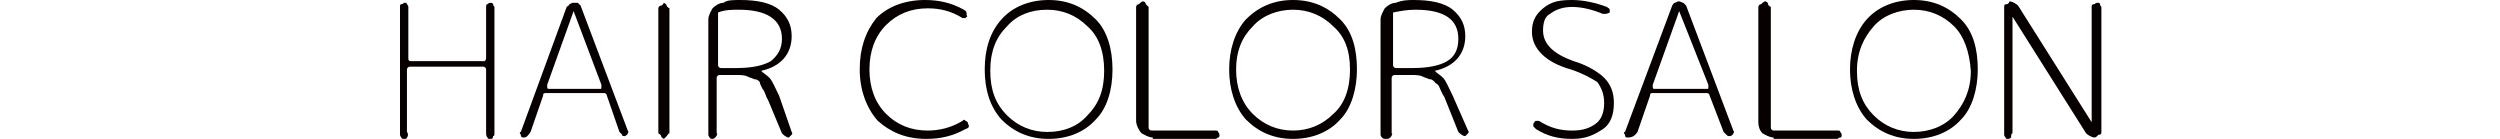
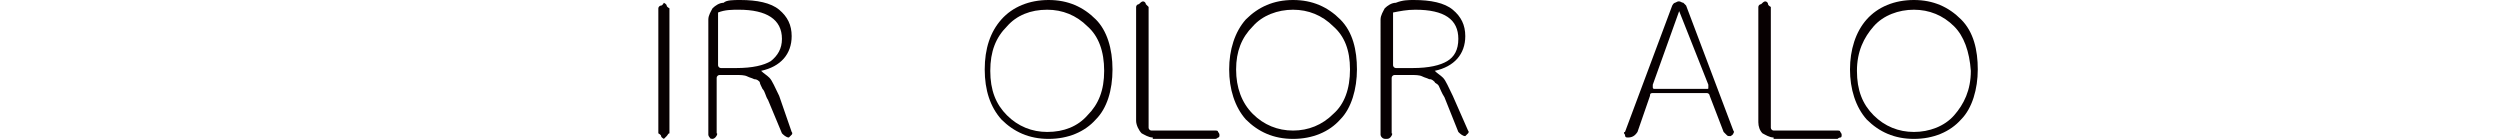
<svg xmlns="http://www.w3.org/2000/svg" version="1.1" id="レイヤー_1" x="0px" y="0px" viewBox="0 0 180 10" style="enable-background:new 0 0 180 10;" xml:space="preserve">
  <style type="text/css">
	.st0{fill:#070001;}
</style>
  <g id="レイヤー_2_00000065776852565967153100000010558915138841356945_">
    <g>
-       <path class="st0" d="M66.7,10c-1.5,0-2.6-0.5-3.5-1.3c-0.8-0.9-1.3-2.2-1.3-3.7s0.4-2.7,1.2-3.7c0.8-0.8,2-1.3,3.5-1.3    c1,0,1.9,0.2,2.8,0.7c0.2,0.1,0.2,0.2,0.2,0.4c0.1,0.1,0,0.1-0.1,0.2c-0.1,0-0.2,0-0.2,0c-0.8-0.5-1.6-0.7-2.5-0.7    c-1.2,0-2.2,0.4-3,1.2C63,2.6,62.6,3.7,62.6,5s0.4,2.4,1.2,3.2c0.8,0.8,1.8,1.2,3,1.2c0.8,0,1.7-0.2,2.5-0.7    c0.1-0.1,0.2-0.1,0.2,0c0.1,0,0.2,0.1,0.2,0.2c0.1,0.2,0.1,0.3-0.2,0.4C68.6,9.8,67.7,10,66.7,10z" />
      <path class="st0" d="M78.9,8.6c-0.8,0.9-2,1.4-3.4,1.4S73,9.5,72.1,8.6c-0.8-0.9-1.2-2.1-1.2-3.6s0.4-2.7,1.2-3.6    c0.8-0.9,2-1.4,3.4-1.4s2.5,0.5,3.4,1.4c0.8,0.8,1.2,2.1,1.2,3.6S79.7,7.8,78.9,8.6z M78.3,1.9c-0.8-0.8-1.8-1.2-2.9-1.2    c-1.2,0-2.2,0.4-2.9,1.2c-0.8,0.8-1.2,1.8-1.2,3.2s0.4,2.4,1.2,3.2c0.8,0.8,1.8,1.2,2.9,1.2c1.2,0,2.2-0.4,2.9-1.2    c0.8-0.8,1.2-1.8,1.2-3.2S79.1,2.6,78.3,1.9z" />
      <path class="st0" d="M83,9.9c-0.3,0-0.6-0.2-0.8-0.3C82,9.4,81.8,9,81.8,8.7V0.5c0-0.1,0.1-0.2,0.2-0.2c0.1-0.1,0.2-0.2,0.3-0.2    c0.1,0,0.2,0.1,0.2,0.2c0.1,0.1,0.2,0.2,0.2,0.2v8.7c0,0.1,0.1,0.2,0.2,0.2h4.6c0.1,0,0.2,0,0.2,0.1c0.1,0.1,0.1,0.2,0.1,0.2    c0,0.1,0,0.2-0.1,0.2c-0.1,0.1-0.2,0.1-0.2,0.1H83L83,9.9z" />
      <path class="st0" d="M96.5,8.6c-0.8,0.9-2,1.4-3.4,1.4s-2.5-0.5-3.4-1.4c-0.8-0.9-1.2-2.2-1.2-3.6s0.4-2.7,1.2-3.6    c0.9-0.9,2-1.4,3.4-1.4s2.5,0.5,3.4,1.4s1.2,2.2,1.2,3.6S97.3,7.8,96.5,8.6z M96,1.9c-0.8-0.8-1.8-1.2-2.9-1.2s-2.2,0.4-2.9,1.2    C89.4,2.7,89,3.7,89,5s0.4,2.4,1.2,3.2c0.8,0.8,1.8,1.2,2.9,1.2S95.2,9,96,8.2c0.8-0.7,1.2-1.8,1.2-3.2S96.8,2.6,96,1.9z" />
      <path class="st0" d="M100.1,9.9C100,10,99.9,10,99.8,10c-0.1,0-0.2,0-0.3-0.1c-0.1-0.1-0.1-0.2-0.1-0.2V1.4c0-0.3,0.2-0.6,0.3-0.8    c0.2-0.2,0.5-0.4,0.8-0.4C101,0,101.4,0,101.8,0c1.2,0,2.2,0.2,2.8,0.7c0.6,0.5,0.9,1.1,0.9,1.9c0,1.3-0.8,2.2-2.2,2.5l0,0l0,0    c0.2,0.2,0.4,0.3,0.6,0.5c0.2,0.2,0.4,0.7,0.7,1.3l1.1,2.5c0.1,0.1,0,0.2,0,0.2l-0.2,0.2c-0.2,0-0.4-0.2-0.5-0.3L104,7    c-0.2-0.3-0.3-0.6-0.4-0.8s-0.3-0.2-0.3-0.3c-0.2-0.2-0.3-0.2-0.4-0.2c-0.2-0.1-0.3-0.1-0.5-0.2c-0.2-0.1-0.5-0.1-0.8-0.1h-1.2    c-0.1,0-0.2,0.1-0.2,0.2v4C100.3,9.6,100.2,9.8,100.1,9.9z M100.3,0.9v3.8c0,0.1,0.1,0.2,0.2,0.2h1.2c1.2,0,2-0.2,2.5-0.5    c0.5-0.3,0.8-0.8,0.8-1.6c0-1.4-1-2.1-3.1-2.1C101.3,0.7,100.8,0.8,100.3,0.9C100.3,0.7,100.3,0.8,100.3,0.9z" />
    </g>
    <g>
-       <path class="st0" d="M113.1,5c-1.8-0.5-2.8-1.5-2.8-2.7c0-0.7,0.2-1.2,0.8-1.7s1.2-0.6,2.1-0.6c0.8,0,1.7,0.2,2.5,0.5    c0.1,0.1,0.2,0.1,0.2,0.2s0,0.2,0,0.2S115.7,1,115.6,1c-0.1,0-0.2,0-0.2,0c-0.7-0.3-1.5-0.5-2.2-0.5c-0.7,0-1.2,0.2-1.6,0.5    c-0.4,0.2-0.5,0.7-0.5,1.2c0,1,0.8,1.7,2.2,2.2c1,0.3,1.8,0.8,2.2,1.2c0.5,0.5,0.7,1.1,0.7,1.8c0,0.8-0.2,1.5-0.8,1.9    c-0.6,0.4-1.2,0.7-2.2,0.7c-1,0-1.8-0.2-2.6-0.7c-0.1-0.1-0.2-0.2-0.2-0.2c0-0.1,0-0.2,0-0.2c0.1-0.1,0.1-0.2,0.2-0.2    c0.1,0,0.2,0,0.2,0c0.8,0.5,1.5,0.7,2.4,0.7c0.8,0,1.3-0.2,1.7-0.5c0.4-0.3,0.6-0.8,0.6-1.5c0-0.6-0.2-1.1-0.5-1.5    C114.5,5.6,114,5.3,113.1,5z" />
      <path class="st0" d="M117.2,9.9c-0.1,0-0.2,0-0.2-0.2c-0.1-0.1-0.1-0.2,0-0.2l3.4-9.1c0.1-0.2,0.2-0.2,0.2-0.2    c0.2-0.1,0.2-0.1,0.3-0.1s0.2,0.1,0.3,0.1c0.1,0.1,0.2,0.2,0.2,0.2l3.4,9c0.1,0.1,0,0.2,0,0.2c0,0.1-0.2,0.2-0.2,0.2    c-0.2,0-0.2,0-0.3-0.1c-0.1-0.1-0.2-0.2-0.2-0.2l-1-2.6c0-0.1-0.1-0.2-0.2-0.2H119c-0.2,0-0.2,0.1-0.2,0.2l-0.9,2.6    C117.7,9.8,117.5,9.9,117.2,9.9z M120.9,0.8L119,6.1c0,0.1,0,0.1,0,0.2c0,0.1,0.1,0.1,0.1,0.1h3.8c0.1,0,0.1,0,0.1-0.1    c0-0.1,0-0.1,0-0.2L120.9,0.8C121,0.8,121,0.8,120.9,0.8L120.9,0.8z" />
      <path class="st0" d="M127.7,9.9c-0.3,0-0.6-0.2-0.8-0.3c-0.2-0.2-0.3-0.5-0.3-0.8V0.5c0-0.1,0.1-0.2,0.2-0.2    c0.1-0.1,0.2-0.2,0.3-0.2c0.1,0,0.2,0.1,0.2,0.2s0.2,0.2,0.2,0.2v8.7c0,0.1,0.1,0.2,0.2,0.2h4.6c0.1,0,0.2,0,0.2,0.1    c0.1,0.1,0.1,0.2,0.1,0.2c0,0.1,0,0.2-0.1,0.2s-0.2,0.1-0.2,0.1H127.7L127.7,9.9z" />
      <path class="st0" d="M141.2,8.6c-0.8,0.9-2,1.4-3.4,1.4c-1.4,0-2.5-0.5-3.4-1.4c-0.8-0.9-1.2-2.2-1.2-3.6s0.4-2.7,1.2-3.6    c0.8-0.9,2-1.4,3.4-1.4c1.4,0,2.5,0.5,3.4,1.4s1.2,2.2,1.2,3.6S142,7.8,141.2,8.6z M140.7,1.9c-0.8-0.8-1.8-1.2-2.9-1.2    s-2.2,0.4-2.9,1.2c-0.7,0.8-1.2,1.8-1.2,3.2s0.4,2.4,1.2,3.2c0.8,0.8,1.8,1.2,2.9,1.2s2.2-0.4,2.9-1.2c0.7-0.8,1.2-1.8,1.2-3.2    C141.8,3.7,141.4,2.6,140.7,1.9z" />
-       <path class="st0" d="M144.8,9.9c-0.1,0.1-0.2,0.1-0.2,0.1c-0.1,0-0.2,0-0.2-0.1c-0.1-0.1-0.1-0.2-0.1-0.2V0.5    c0-0.2,0.1-0.2,0.2-0.2s0.2-0.2,0.2-0.2c0.2,0,0.5,0.2,0.6,0.3l5.3,8.4l0,0l0,0V0.5c0-0.1,0-0.2,0.2-0.2c0.1-0.1,0.2-0.1,0.2-0.1    c0.1,0,0.2,0,0.2,0.1s0.1,0.2,0.1,0.2v9c0,0.2-0.1,0.2-0.2,0.2c-0.1,0.1-0.2,0.2-0.3,0.2c-0.2,0-0.5-0.2-0.6-0.3l-5.3-8.4l0,0l0,0    v8.4C144.8,9.6,144.8,9.8,144.8,9.9z" />
    </g>
    <g>
-       <path class="st0" d="M29.3,9.9C29.3,10,29.2,10,29.1,10s-0.2,0-0.2-0.1c-0.1-0.1-0.1-0.2-0.1-0.2V0.5c0-0.1,0-0.2,0.1-0.2    s0.2-0.1,0.2-0.1c0.1,0,0.2,0,0.2,0.1c0.1,0.1,0.1,0.2,0.1,0.2v3.7c0,0.2,0.1,0.2,0.2,0.2h5.3C35,4.3,35,4.2,35,4.2V0.5    c0-0.1,0-0.2,0.1-0.2c0.1-0.1,0.2-0.1,0.2-0.1s0.2,0,0.2,0.1s0.1,0.2,0.1,0.2v9.1c0,0.1,0,0.2-0.1,0.2C35.5,10,35.4,10,35.3,10    c-0.1,0-0.2,0-0.2-0.1C35,9.8,35,9.7,35,9.5V5c0-0.1-0.1-0.2-0.2-0.2h-5.3c-0.1,0-0.2,0.1-0.2,0.2v4.5C29.4,9.6,29.4,9.8,29.3,9.9    z" />
-       <path class="st0" d="M37.7,9.9c-0.1,0-0.2,0-0.2-0.2c-0.1-0.1-0.1-0.2,0-0.2l3.3-9C40.9,0.4,41,0.4,41,0.3    c0.2-0.1,0.2-0.1,0.3-0.1c0.2,0,0.3,0,0.3,0c0.1,0.1,0.2,0.2,0.2,0.2l3.4,9c0.1,0.1,0,0.2,0,0.2c0,0.1-0.2,0.2-0.2,0.2    c-0.2,0-0.2,0-0.2-0.1c-0.1-0.1-0.2-0.2-0.2-0.2l-0.9-2.6c0-0.1-0.1-0.2-0.2-0.2h-4.2c-0.2,0-0.2,0.1-0.2,0.2l-0.9,2.6    C38,9.8,37.9,9.9,37.7,9.9z M41.3,0.8l-1.9,5.3c0,0.1,0,0.1,0,0.2c0,0.1,0.1,0.1,0.1,0.1h3.7c0.1,0,0.1,0,0.1-0.1    c0-0.1,0-0.1,0-0.2L41.3,0.8L41.3,0.8L41.3,0.8z" />
      <path class="st0" d="M48,9.8c-0.1,0.1-0.2,0.2-0.2,0.2s-0.2-0.1-0.2-0.2s-0.2-0.2-0.2-0.2v-9c0-0.1,0.1-0.2,0.2-0.2    s0.2-0.2,0.2-0.2s0.2,0.1,0.2,0.2s0.2,0.2,0.2,0.2v9C48.1,9.6,48.1,9.7,48,9.8z" />
      <path class="st0" d="M51.5,9.9C51.4,10,51.3,10,51.3,10s-0.2,0-0.2-0.1c-0.1-0.1-0.1-0.2-0.1-0.2V1.4c0-0.3,0.2-0.6,0.3-0.8    c0.2-0.2,0.5-0.4,0.8-0.4C52.3,0,52.8,0,53.3,0c1.2,0,2.2,0.2,2.8,0.7c0.6,0.5,0.9,1.1,0.9,1.9c0,1.3-0.8,2.2-2.2,2.5l0,0l0,0    c0.2,0.2,0.4,0.3,0.6,0.5c0.2,0.2,0.4,0.7,0.7,1.3L57,9.5c0.1,0.1,0,0.2,0,0.2l-0.2,0.2c-0.2,0-0.4-0.2-0.5-0.3l-1-2.4    c-0.2-0.3-0.2-0.6-0.4-0.8c-0.1-0.2-0.2-0.4-0.2-0.5c-0.1-0.1-0.2-0.2-0.4-0.2c-0.2-0.1-0.3-0.1-0.5-0.2c-0.2-0.1-0.5-0.1-0.8-0.1    h-1.2c-0.1,0-0.2,0.1-0.2,0.2v4C51.7,9.6,51.6,9.8,51.5,9.9z M51.7,0.9v3.8c0,0.1,0.1,0.2,0.2,0.2H53c1.2,0,2-0.2,2.5-0.5    C56,4,56.3,3.5,56.3,2.8c0-1.4-1.1-2.1-3.1-2.1C52.7,0.7,52.2,0.7,51.7,0.9C51.7,0.7,51.7,0.8,51.7,0.9z" />
    </g>
  </g>
</svg>